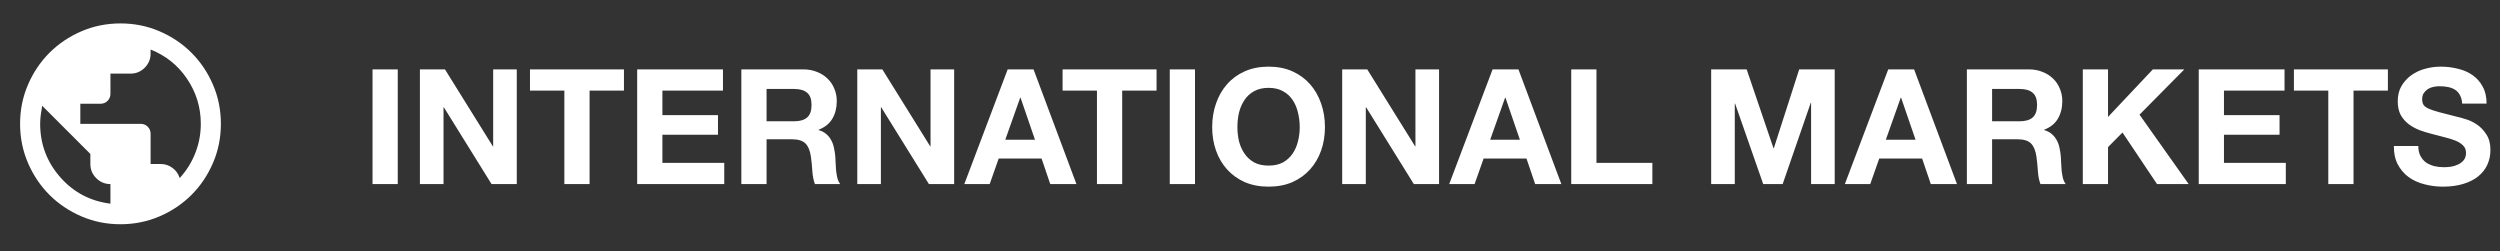
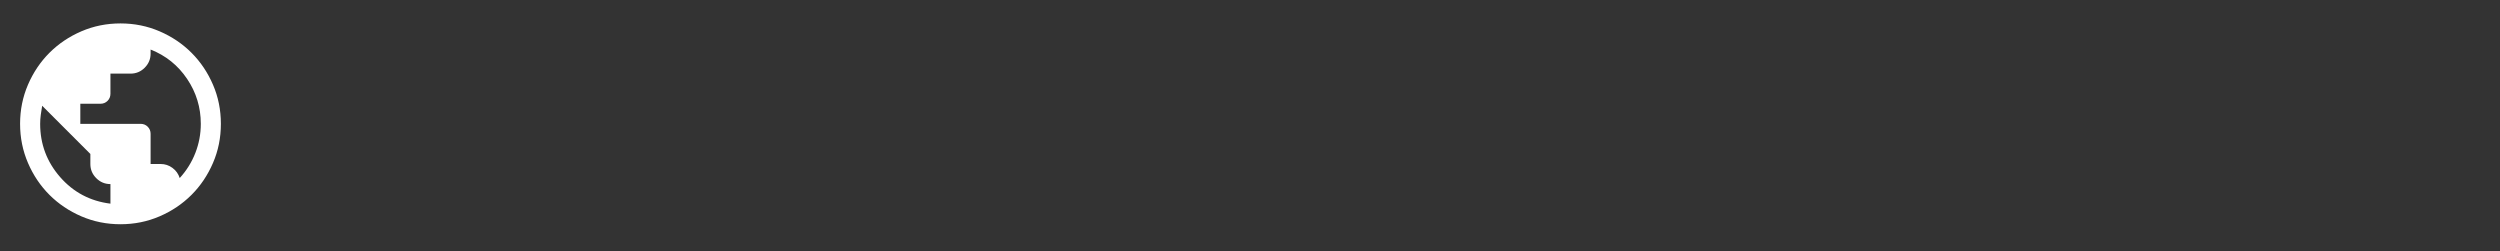
<svg xmlns="http://www.w3.org/2000/svg" width="249" height="25" viewBox="0 0 249 25" fill="none">
  <rect x="0" y="0" width="249" height="25" fill="#333333" stroke="none" />
  <mask id="mask0_1150_15595" style="mask-type:alpha" maskUnits="userSpaceOnUse" x="0" y="0" width="24" height="25">
    <rect y="0.333" width="24" height="24" fill="#D9D9D9" />
  </mask>
  <g mask="url(#mask0_1150_15595)">
    <path d="M12 22.334C10.617 22.334 9.317 22.071 8.1 21.546C6.883 21.021 5.825 20.308 4.925 19.409C4.025 18.509 3.312 17.45 2.788 16.233C2.263 15.017 2 13.717 2 12.334C2 10.95 2.263 9.65 2.788 8.434C3.312 7.217 4.025 6.159 4.925 5.258C5.825 4.359 6.883 3.646 8.1 3.121C9.317 2.596 10.617 2.333 12 2.333C13.383 2.333 14.683 2.596 15.9 3.121C17.117 3.646 18.175 4.359 19.075 5.258C19.975 6.159 20.688 7.217 21.212 8.434C21.738 9.65 22 10.95 22 12.334C22 13.717 21.738 15.017 21.212 16.233C20.688 17.45 19.975 18.509 19.075 19.409C18.175 20.308 17.117 21.021 15.9 21.546C14.683 22.071 13.383 22.334 12 22.334ZM11 20.284V18.334C10.45 18.334 9.979 18.138 9.588 17.746C9.196 17.354 9 16.884 9 16.334V15.334L4.2 10.534C4.15 10.834 4.104 11.133 4.062 11.434C4.021 11.733 4 12.034 4 12.334C4 14.35 4.662 16.117 5.987 17.634C7.312 19.15 8.983 20.034 11 20.284ZM17.9 17.733C18.583 16.983 19.104 16.146 19.462 15.221C19.821 14.296 20 13.334 20 12.334C20 10.7 19.546 9.209 18.637 7.859C17.729 6.508 16.517 5.534 15 4.934V5.333C15 5.883 14.804 6.354 14.412 6.746C14.021 7.138 13.55 7.333 13 7.333H11V9.334C11 9.617 10.904 9.854 10.713 10.046C10.521 10.238 10.283 10.334 10 10.334H8V12.334H14C14.283 12.334 14.521 12.429 14.713 12.621C14.904 12.813 15 13.05 15 13.334V16.334H16C16.433 16.334 16.825 16.463 17.175 16.721C17.525 16.979 17.767 17.317 17.9 17.733Z" fill="white" />
  </g>
-   <path d="M37.104 6.91H39.616V18.334H37.104V6.91ZM41.823 6.91H44.319L49.087 14.573H49.119V6.91H51.471V18.334H48.959L44.207 10.685H44.175V18.334H41.823V6.91ZM56.21 9.021H52.786V6.91H62.146V9.021H58.722V18.334H56.21V9.021ZM63.463 6.91H72.007V9.021H65.975V11.47H71.511V13.421H65.975V16.221H72.135V18.334H63.463V6.91ZM76.35 12.078H79.102C79.678 12.078 80.11 11.95 80.398 11.694C80.686 11.438 80.83 11.021 80.83 10.445C80.83 9.891 80.686 9.491 80.398 9.245C80.11 8.989 79.678 8.861 79.102 8.861H76.35V12.078ZM73.838 6.91H79.998C80.51 6.91 80.969 6.995 81.374 7.165C81.79 7.325 82.142 7.55 82.43 7.838C82.729 8.126 82.953 8.461 83.102 8.845C83.262 9.219 83.342 9.624 83.342 10.062C83.342 10.733 83.198 11.315 82.91 11.806C82.633 12.296 82.174 12.669 81.534 12.925V12.957C81.844 13.043 82.1 13.176 82.302 13.357C82.505 13.528 82.67 13.736 82.798 13.982C82.926 14.216 83.017 14.477 83.07 14.765C83.134 15.053 83.177 15.341 83.198 15.63C83.209 15.811 83.22 16.024 83.23 16.27C83.241 16.515 83.257 16.765 83.278 17.021C83.31 17.277 83.353 17.523 83.406 17.758C83.47 17.982 83.561 18.174 83.678 18.334H81.166C81.028 17.971 80.942 17.539 80.91 17.038C80.878 16.536 80.83 16.056 80.766 15.598C80.681 15 80.5 14.563 80.222 14.286C79.945 14.008 79.492 13.87 78.862 13.87H76.35V18.334H73.838V6.91ZM85.385 6.91H87.881L92.649 14.573H92.681V6.91H95.033V18.334H92.521L87.769 10.685H87.737V18.334H85.385V6.91ZM100.125 13.918H103.085L101.645 9.726H101.613L100.125 13.918ZM100.365 6.91H102.941L107.213 18.334H104.605L103.741 15.79H99.469L98.573 18.334H96.045L100.365 6.91ZM109.257 9.021H105.833V6.91H115.193V9.021H111.769V18.334H109.257V9.021ZM116.51 6.91H119.022V18.334H116.51V6.91ZM123.245 12.669C123.245 13.149 123.298 13.619 123.405 14.078C123.522 14.525 123.704 14.931 123.949 15.293C124.194 15.656 124.514 15.95 124.909 16.174C125.304 16.387 125.784 16.494 126.349 16.494C126.914 16.494 127.394 16.387 127.789 16.174C128.184 15.95 128.504 15.656 128.749 15.293C128.994 14.931 129.17 14.525 129.277 14.078C129.394 13.619 129.453 13.149 129.453 12.669C129.453 12.168 129.394 11.683 129.277 11.213C129.17 10.744 128.994 10.328 128.749 9.966C128.504 9.592 128.184 9.299 127.789 9.085C127.394 8.861 126.914 8.749 126.349 8.749C125.784 8.749 125.304 8.861 124.909 9.085C124.514 9.299 124.194 9.592 123.949 9.966C123.704 10.328 123.522 10.744 123.405 11.213C123.298 11.683 123.245 12.168 123.245 12.669ZM120.733 12.669C120.733 11.816 120.861 11.027 121.117 10.302C121.373 9.566 121.741 8.925 122.221 8.382C122.701 7.838 123.288 7.411 123.981 7.101C124.685 6.792 125.474 6.638 126.349 6.638C127.234 6.638 128.024 6.792 128.717 7.101C129.41 7.411 129.997 7.838 130.477 8.382C130.957 8.925 131.325 9.566 131.581 10.302C131.837 11.027 131.965 11.816 131.965 12.669C131.965 13.502 131.837 14.28 131.581 15.005C131.325 15.72 130.957 16.344 130.477 16.878C129.997 17.411 129.41 17.832 128.717 18.142C128.024 18.44 127.234 18.59 126.349 18.59C125.474 18.59 124.685 18.44 123.981 18.142C123.288 17.832 122.701 17.411 122.221 16.878C121.741 16.344 121.373 15.72 121.117 15.005C120.861 14.28 120.733 13.502 120.733 12.669ZM133.682 6.91H136.178L140.946 14.573H140.978V6.91H143.33V18.334H140.818L136.066 10.685H136.034V18.334H133.682V6.91ZM148.422 13.918H151.382L149.942 9.726H149.91L148.422 13.918ZM148.661 6.91H151.238L155.51 18.334H152.902L152.038 15.79H147.766L146.87 18.334H144.341L148.661 6.91ZM156.495 6.91H159.007V16.221H164.575V18.334H156.495V6.91ZM170.432 6.91H173.968L176.64 14.765H176.672L179.2 6.91H182.736V18.334H180.384V10.238H180.352L177.552 18.334H175.616L172.816 10.318H172.784V18.334H170.432V6.91ZM187.828 13.918H190.788L189.348 9.726H189.316L187.828 13.918ZM188.068 6.91H190.644L194.916 18.334H192.308L191.444 15.79H187.172L186.276 18.334H183.748L188.068 6.91ZM198.413 12.078H201.165C201.741 12.078 202.173 11.95 202.461 11.694C202.749 11.438 202.893 11.021 202.893 10.445C202.893 9.891 202.749 9.491 202.461 9.245C202.173 8.989 201.741 8.861 201.165 8.861H198.413V12.078ZM195.901 6.91H202.061C202.573 6.91 203.032 6.995 203.437 7.165C203.853 7.325 204.205 7.55 204.493 7.838C204.792 8.126 205.016 8.461 205.165 8.845C205.325 9.219 205.405 9.624 205.405 10.062C205.405 10.733 205.261 11.315 204.973 11.806C204.696 12.296 204.237 12.669 203.597 12.925V12.957C203.906 13.043 204.162 13.176 204.365 13.357C204.568 13.528 204.733 13.736 204.861 13.982C204.989 14.216 205.08 14.477 205.133 14.765C205.197 15.053 205.24 15.341 205.261 15.63C205.272 15.811 205.282 16.024 205.293 16.27C205.304 16.515 205.32 16.765 205.341 17.021C205.373 17.277 205.416 17.523 205.469 17.758C205.533 17.982 205.624 18.174 205.741 18.334H203.229C203.09 17.971 203.005 17.539 202.973 17.038C202.941 16.536 202.893 16.056 202.829 15.598C202.744 15 202.562 14.563 202.285 14.286C202.008 14.008 201.554 13.87 200.925 13.87H198.413V18.334H195.901V6.91ZM207.448 6.91H209.96V11.646L214.424 6.91H217.56L213.096 11.421L217.992 18.334H214.84L211.4 13.197L209.96 14.653V18.334H207.448V6.91ZM218.995 6.91H227.539V9.021H221.507V11.47H227.043V13.421H221.507V16.221H227.667V18.334H218.995V6.91ZM231.898 9.021H228.474V6.91H237.834V9.021H234.41V18.334H231.898V9.021ZM240.863 14.541C240.863 14.925 240.932 15.251 241.071 15.518C241.21 15.784 241.391 16.003 241.615 16.174C241.85 16.334 242.122 16.456 242.431 16.541C242.74 16.616 243.06 16.654 243.391 16.654C243.615 16.654 243.855 16.637 244.111 16.605C244.367 16.563 244.607 16.488 244.831 16.381C245.055 16.275 245.242 16.131 245.391 15.95C245.54 15.758 245.615 15.518 245.615 15.229C245.615 14.92 245.514 14.669 245.311 14.477C245.119 14.286 244.863 14.126 244.543 13.998C244.223 13.87 243.86 13.758 243.455 13.662C243.05 13.566 242.639 13.459 242.223 13.341C241.796 13.235 241.38 13.107 240.975 12.957C240.57 12.797 240.207 12.595 239.887 12.35C239.567 12.104 239.306 11.8 239.103 11.438C238.911 11.064 238.815 10.616 238.815 10.094C238.815 9.507 238.938 9 239.183 8.573C239.439 8.136 239.77 7.774 240.175 7.486C240.58 7.197 241.039 6.984 241.551 6.846C242.063 6.707 242.575 6.638 243.087 6.638C243.684 6.638 244.255 6.707 244.799 6.846C245.354 6.973 245.844 7.187 246.271 7.486C246.698 7.784 247.034 8.168 247.279 8.637C247.535 9.096 247.663 9.656 247.663 10.318H245.231C245.21 9.976 245.135 9.694 245.007 9.47C244.89 9.245 244.73 9.069 244.527 8.941C244.324 8.813 244.09 8.723 243.823 8.669C243.567 8.616 243.284 8.589 242.975 8.589C242.772 8.589 242.57 8.611 242.367 8.653C242.164 8.696 241.978 8.771 241.807 8.877C241.647 8.984 241.514 9.117 241.407 9.277C241.3 9.438 241.247 9.64 241.247 9.886C241.247 10.11 241.29 10.291 241.375 10.43C241.46 10.568 241.626 10.696 241.871 10.813C242.127 10.931 242.474 11.048 242.911 11.165C243.359 11.283 243.94 11.432 244.655 11.614C244.868 11.656 245.162 11.736 245.535 11.854C245.919 11.96 246.298 12.136 246.671 12.382C247.044 12.627 247.364 12.957 247.631 13.373C247.908 13.779 248.047 14.302 248.047 14.941C248.047 15.464 247.946 15.95 247.743 16.398C247.54 16.846 247.236 17.235 246.831 17.566C246.436 17.886 245.94 18.136 245.343 18.317C244.756 18.499 244.074 18.59 243.295 18.59C242.666 18.59 242.052 18.509 241.455 18.349C240.868 18.2 240.346 17.96 239.887 17.63C239.439 17.299 239.082 16.878 238.815 16.366C238.548 15.854 238.42 15.245 238.431 14.541H240.863Z" fill="white" />
</svg>